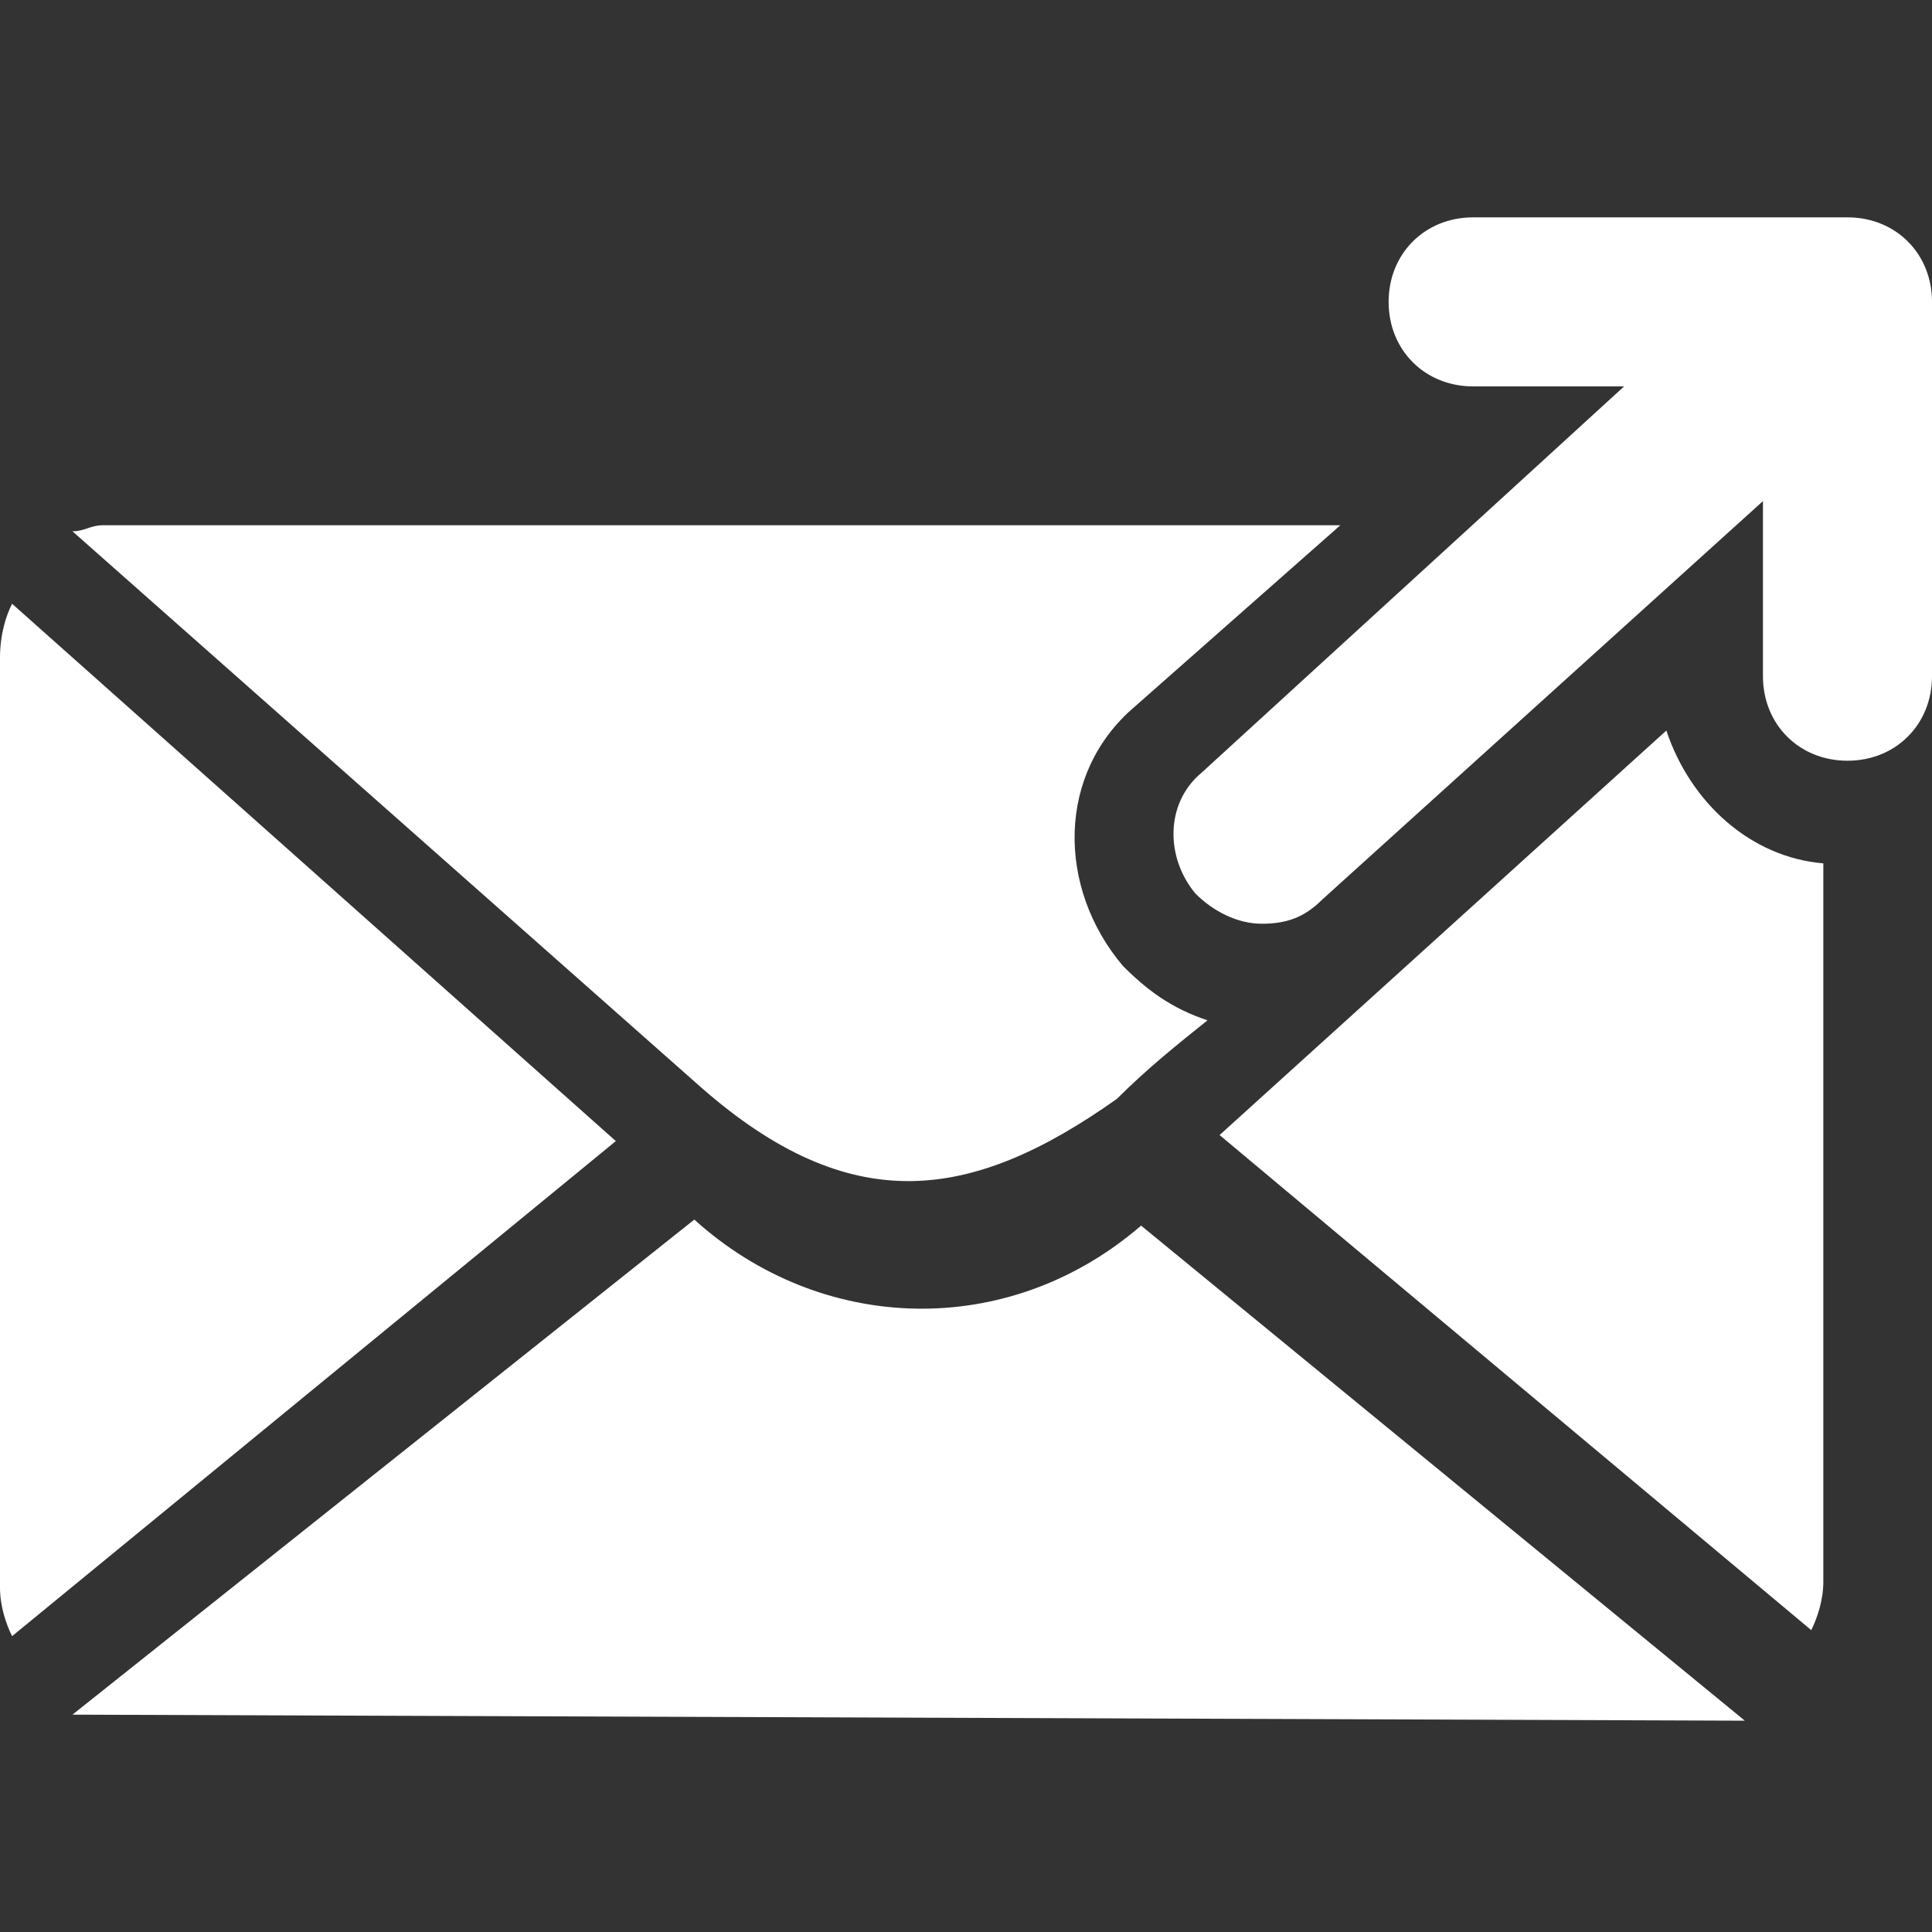
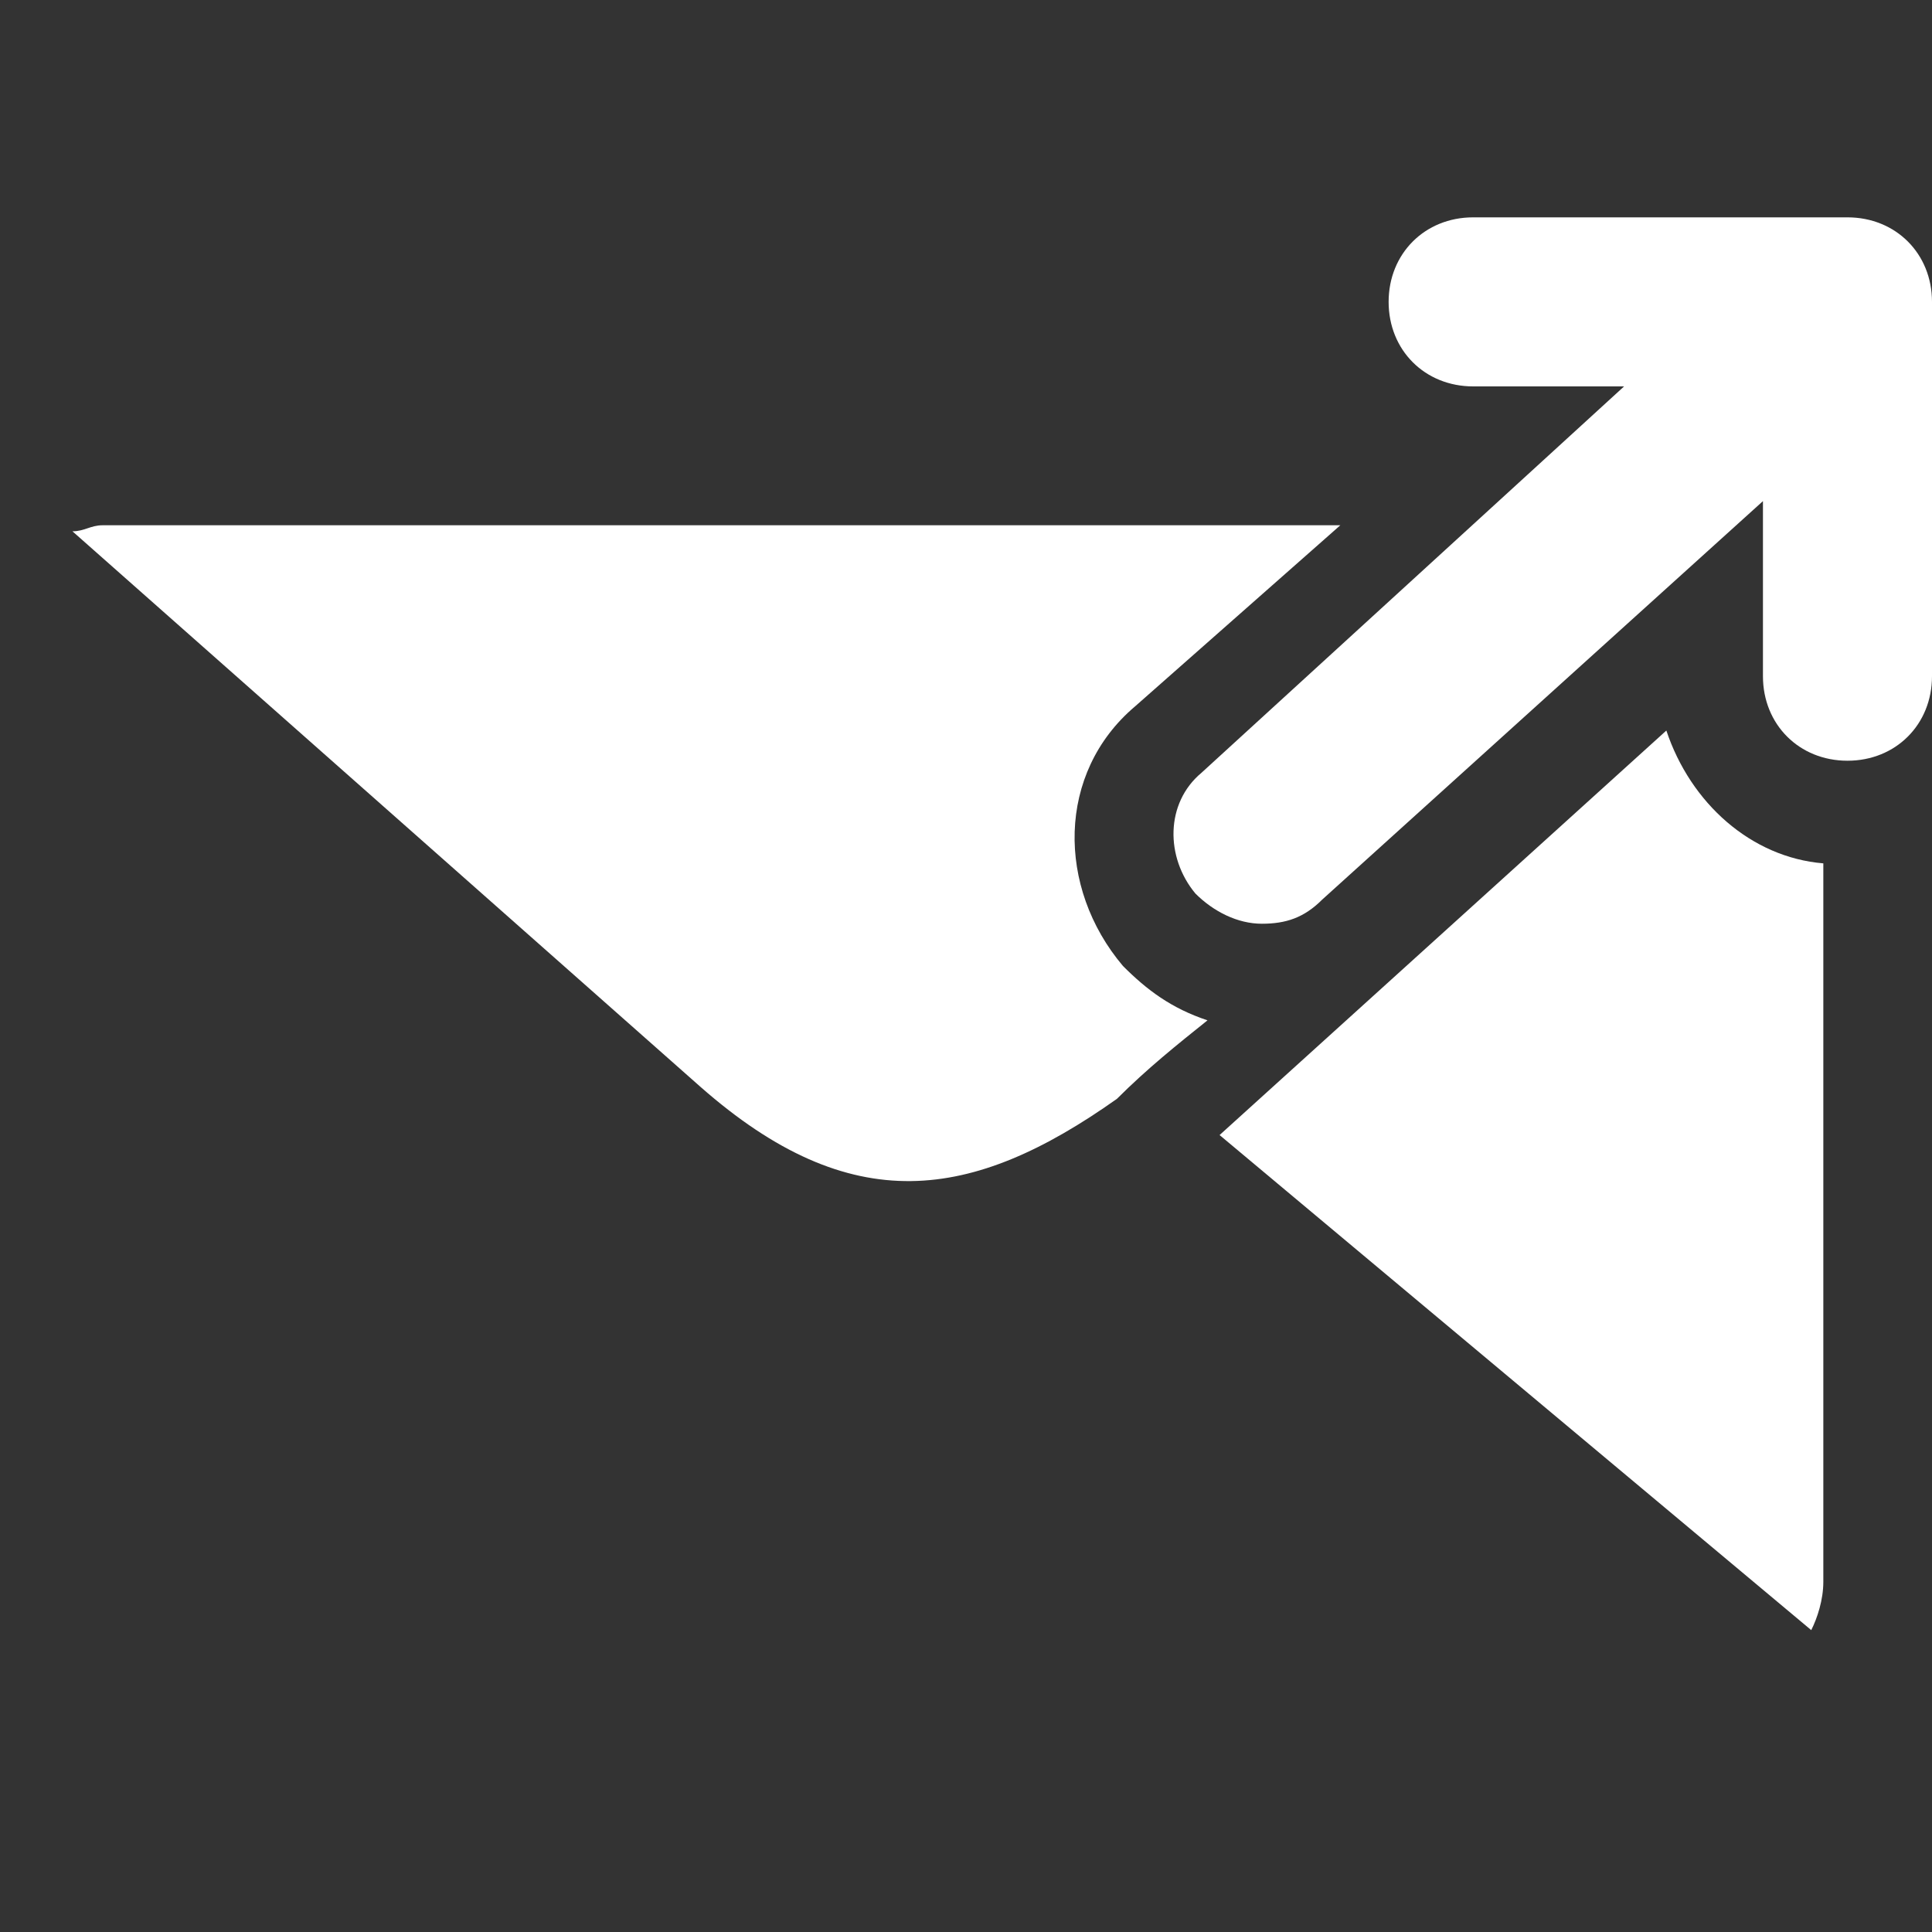
<svg xmlns="http://www.w3.org/2000/svg" version="1.1" id="Ebene_1" x="0px" y="0px" viewBox="0 0 32 32" style="enable-background:new 0 0 32 32;" xml:space="preserve">
  <rect x="0" y="0" width="32" height="32" fill="#333333" stroke="none" />
  <style type="text/css">
	.st0{fill:#FFFFFF;}
</style>
  <g>
-     <path class="st0" d="M11.5,20.2C1.2,28.4,1.2,28.4,1.2,28.4c27.7,0.1,27.7,0.1,27.7,0.1c-10-8.2-10-8.2-10-8.2   C16.7,22.2,13.6,22.1,11.5,20.2z" />
-     <path class="st0" d="M0.2,10C0.1,10.2,0,10.5,0,10.9c0,15.4,0,15.4,0,15.4c0,0.3,0.1,0.6,0.2,0.8c10-8.2,10-8.2,10-8.2   C0.2,10,0.2,10,0.2,10z" />
    <path class="st0" d="M18.6,16c-1.1-1.3-1.1-3.2,0.2-4.3c3.4-3,3.4-3,3.4-3c-20.5,0-20.5,0-20.5,0c-0.2,0-0.3,0.1-0.5,0.1   C11.6,18,11.6,18,11.6,18c2.5,2.2,4.5,1.9,6.9,0.2c0.5-0.5,1-0.9,1.5-1.3C19.4,16.7,19,16.4,18.6,16z" />
    <path class="st0" d="M27.6,12.1c-7.4,6.7-7.4,6.7-7.4,6.7C30,27,30,27,30,27c0.1-0.2,0.2-0.5,0.2-0.8c0-6,0-9.7,0-11.9   C29,14.2,28,13.3,27.6,12.1z" />
    <path class="st0" d="M30.6,3.6c-2.9,0-2.9,0-2.9,0c-3.3,0-3.3,0-3.3,0l0,0c-0.8,0-1.4,0.6-1.4,1.4s0.6,1.4,1.4,1.4   c0.1,0,0.1,0,0.1,0c2.4,0,2.4,0,2.4,0c-7,6.4-7,6.4-7,6.4c-0.6,0.5-0.6,1.4-0.1,2c0.3,0.3,0.7,0.5,1.1,0.5c0.4,0,0.7-0.1,1-0.4   c7.3-6.6,7.3-6.6,7.3-6.6c0,2.2,0,2.2,0,2.2c0,0.7,0,0.7,0,0.7c0,0.8,0.6,1.4,1.4,1.4l0,0c0.8,0,1.4-0.6,1.4-1.4c0-3.4,0-3.4,0-3.4   C32,5,32,5,32,5C32,4.2,31.4,3.6,30.6,3.6z" />
  </g>
</svg>